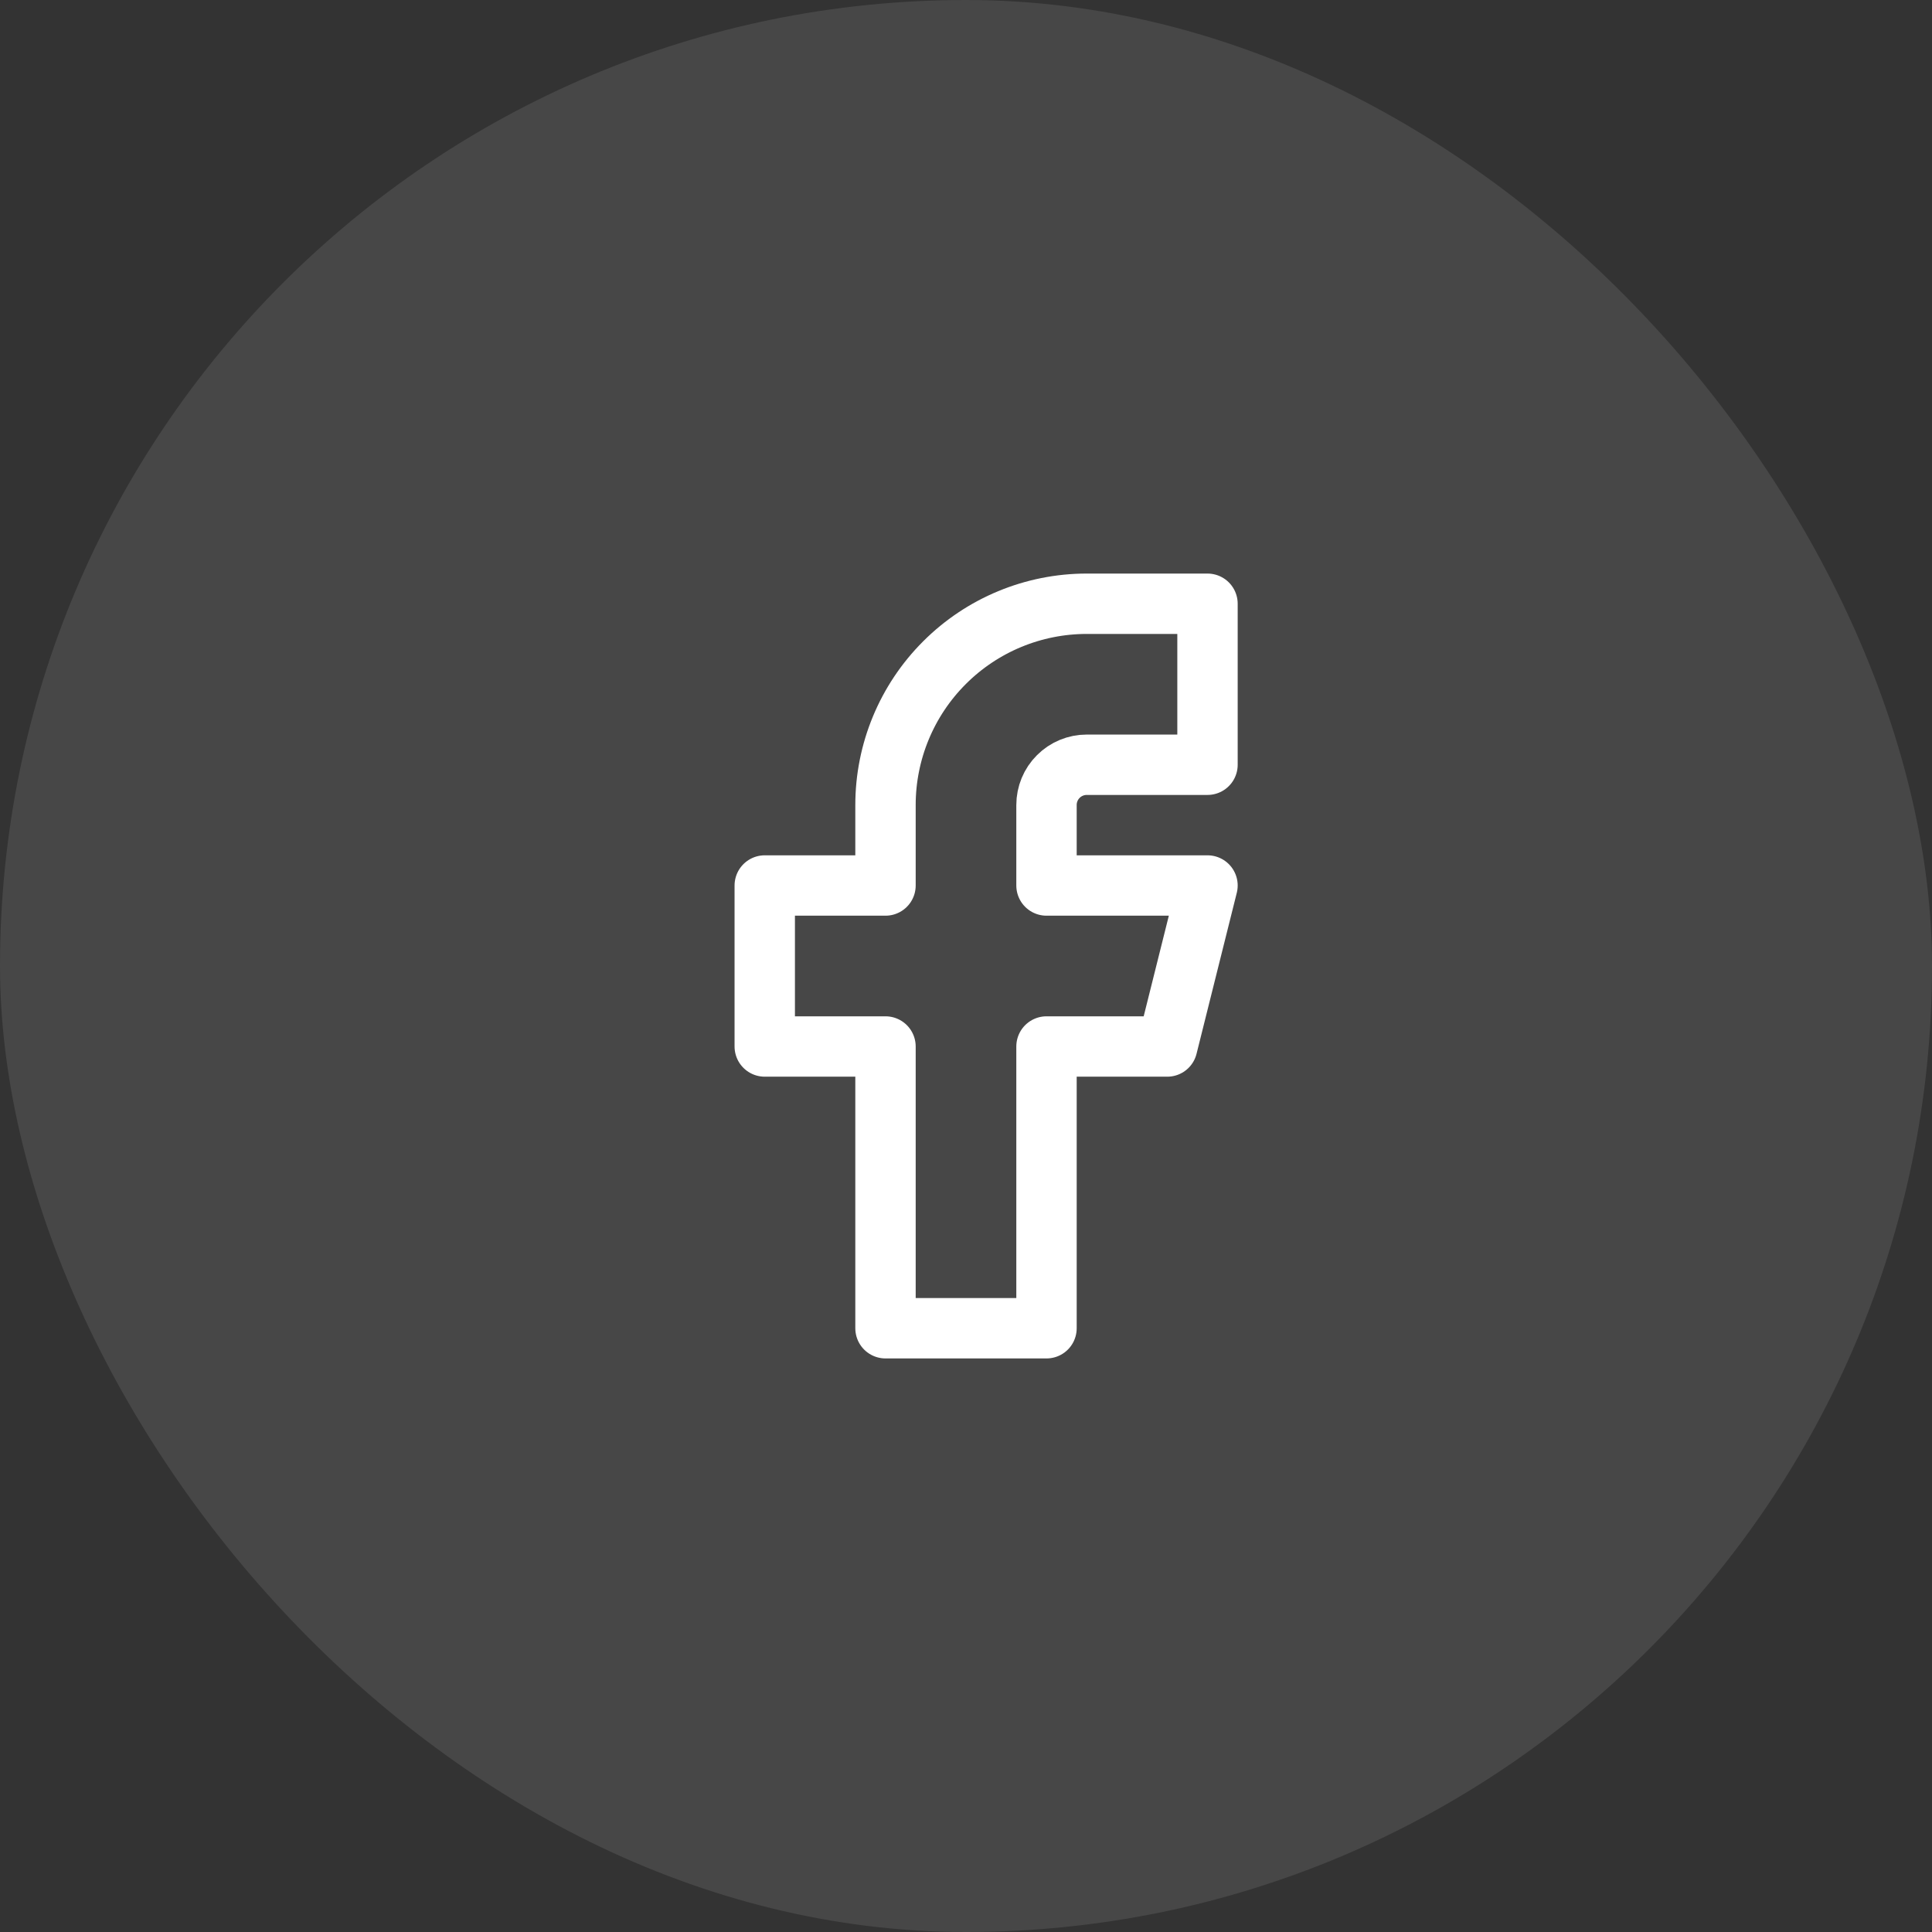
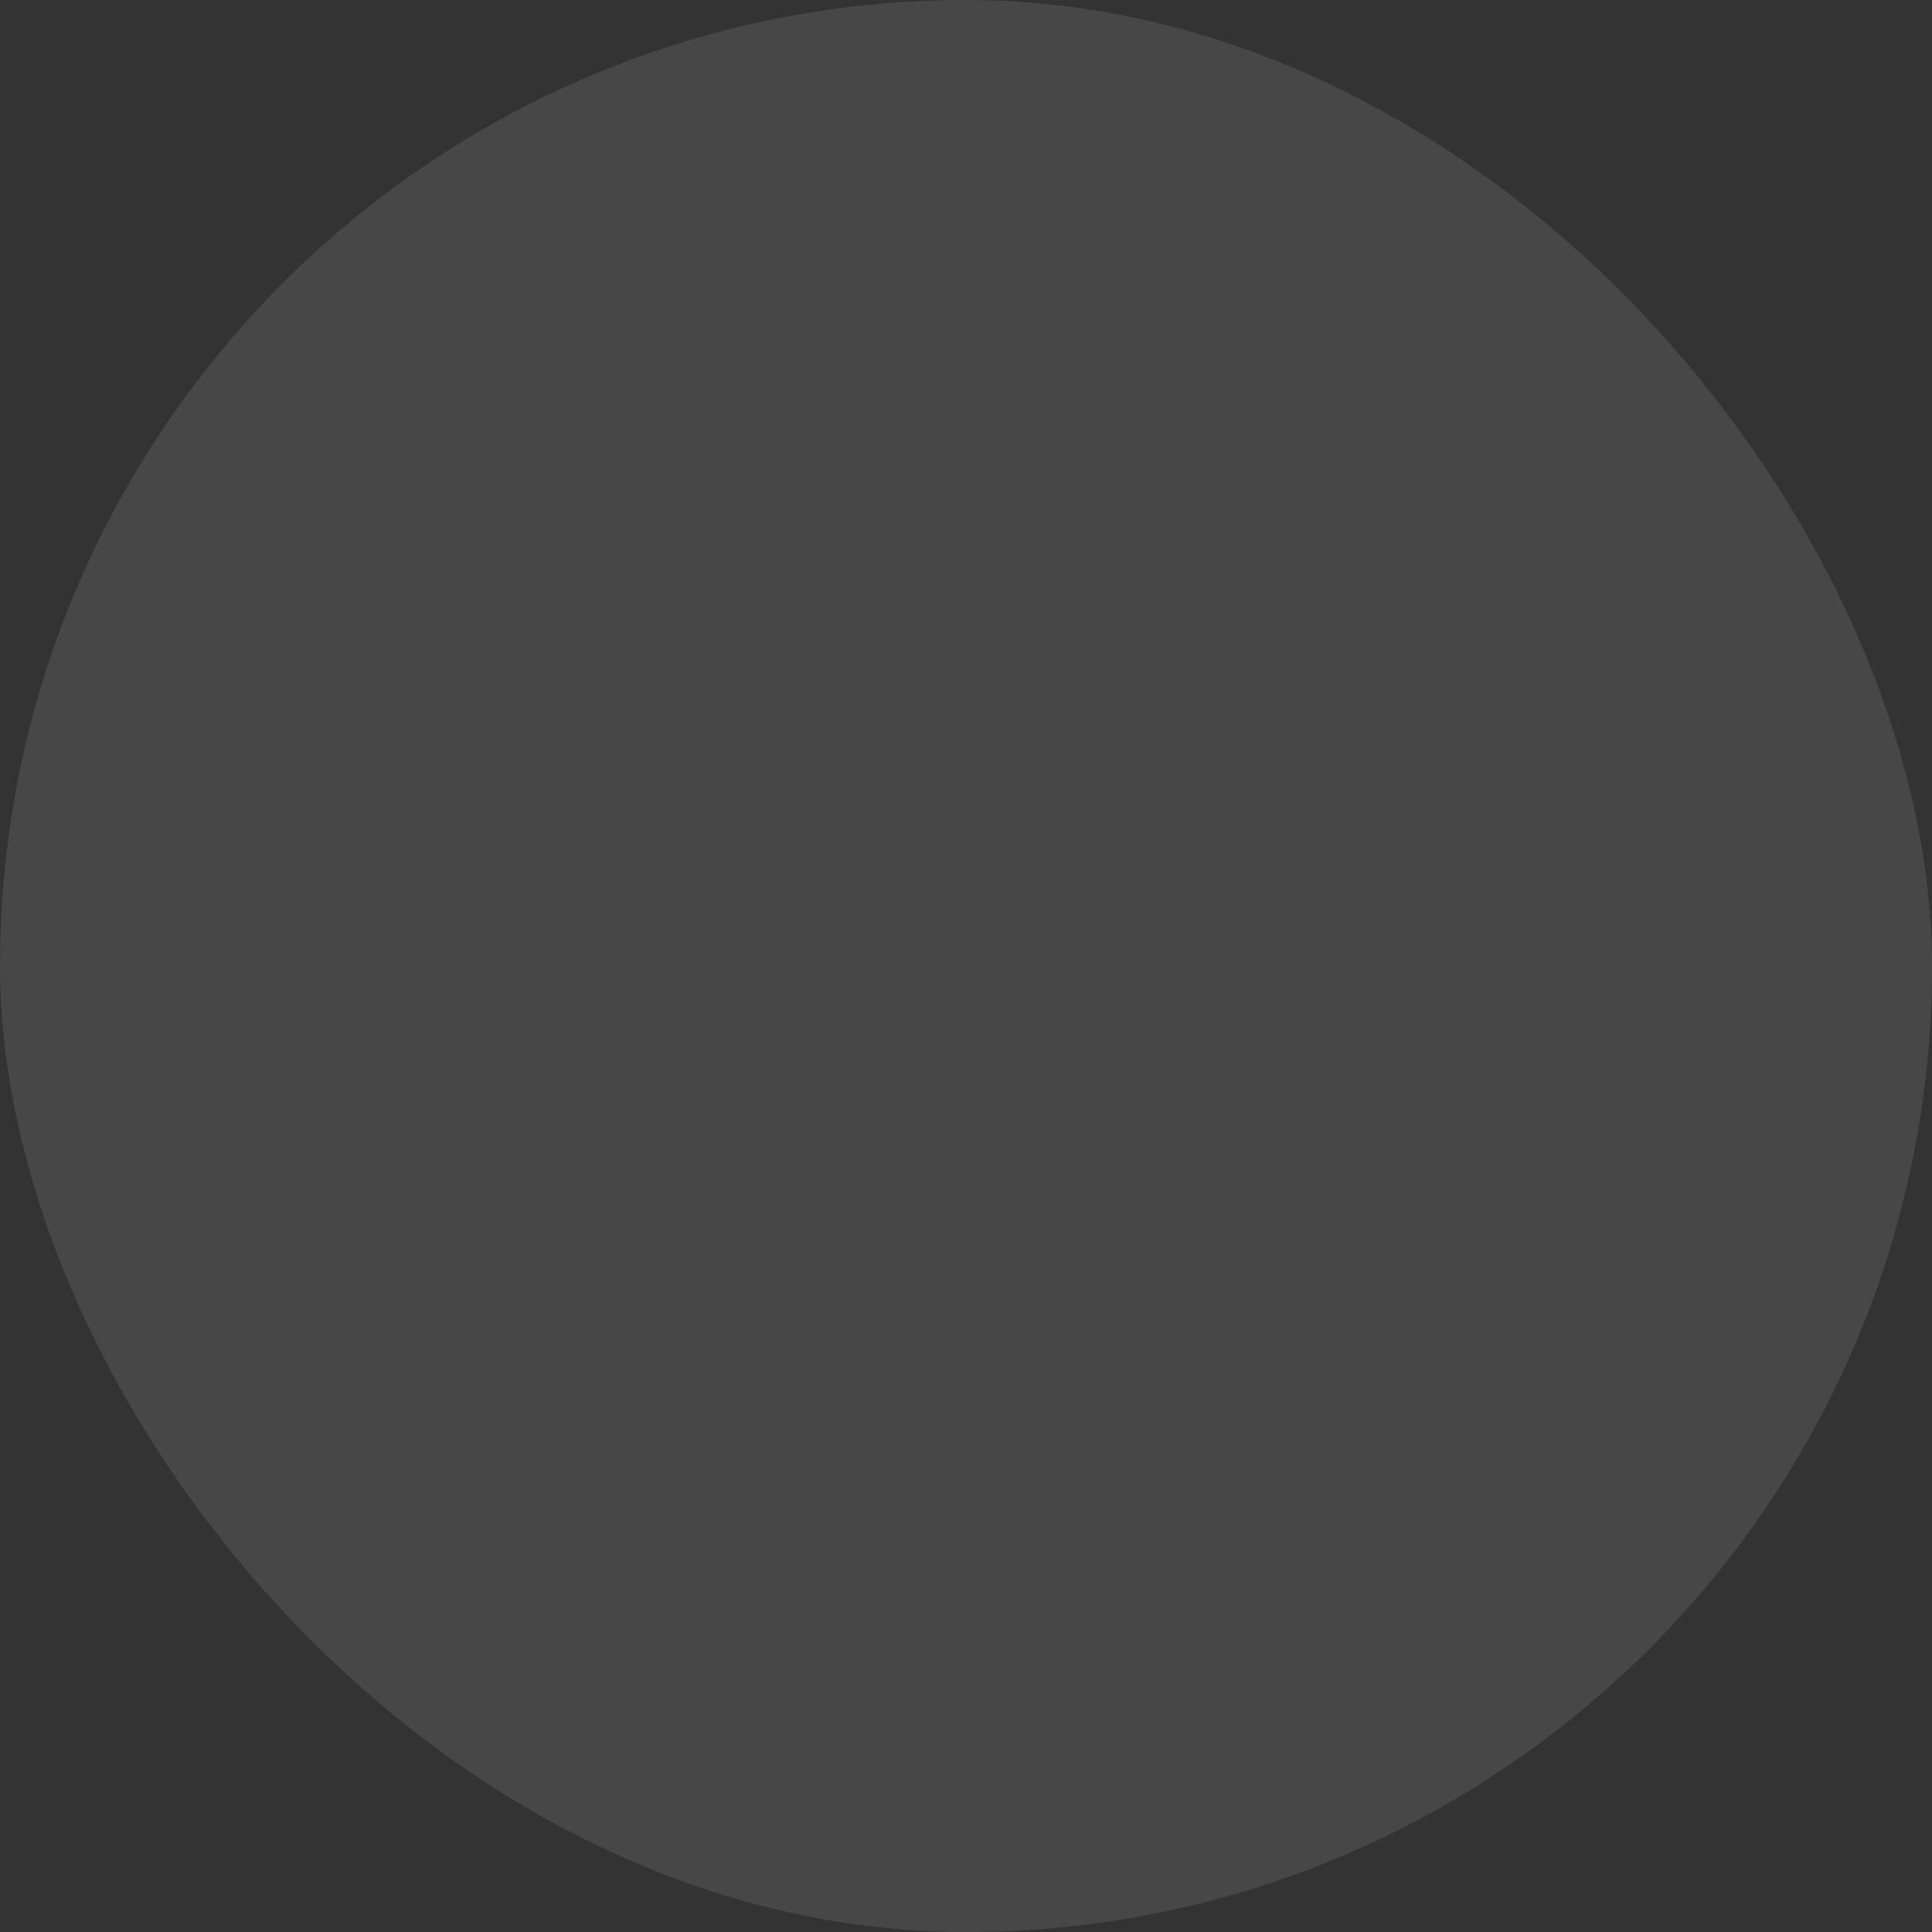
<svg xmlns="http://www.w3.org/2000/svg" width="48" height="48" viewBox="0 0 48 48" fill="none">
  <rect x="0" y="0" width="48" height="48" fill="#333333" stroke="none" />
  <rect width="48" height="48" rx="24" fill="white" fill-opacity="0.1" />
  <g clip-path="url(#clip0_15300_535)">
-     <path d="M19 22V26H22V33H26V26H29L30 22H26V20C26 19.735 26.105 19.48 26.293 19.293C26.48 19.105 26.735 19 27 19H30V15H27C25.674 15 24.402 15.527 23.465 16.465C22.527 17.402 22 18.674 22 20V22H19Z" stroke="white" stroke-width="1.5" stroke-linecap="round" stroke-linejoin="round" />
-   </g>
+     </g>
  <defs>
    <clipPath id="clip0_15300_535">
      <rect width="24" height="24" fill="white" transform="translate(12 12)" />
    </clipPath>
  </defs>
</svg>